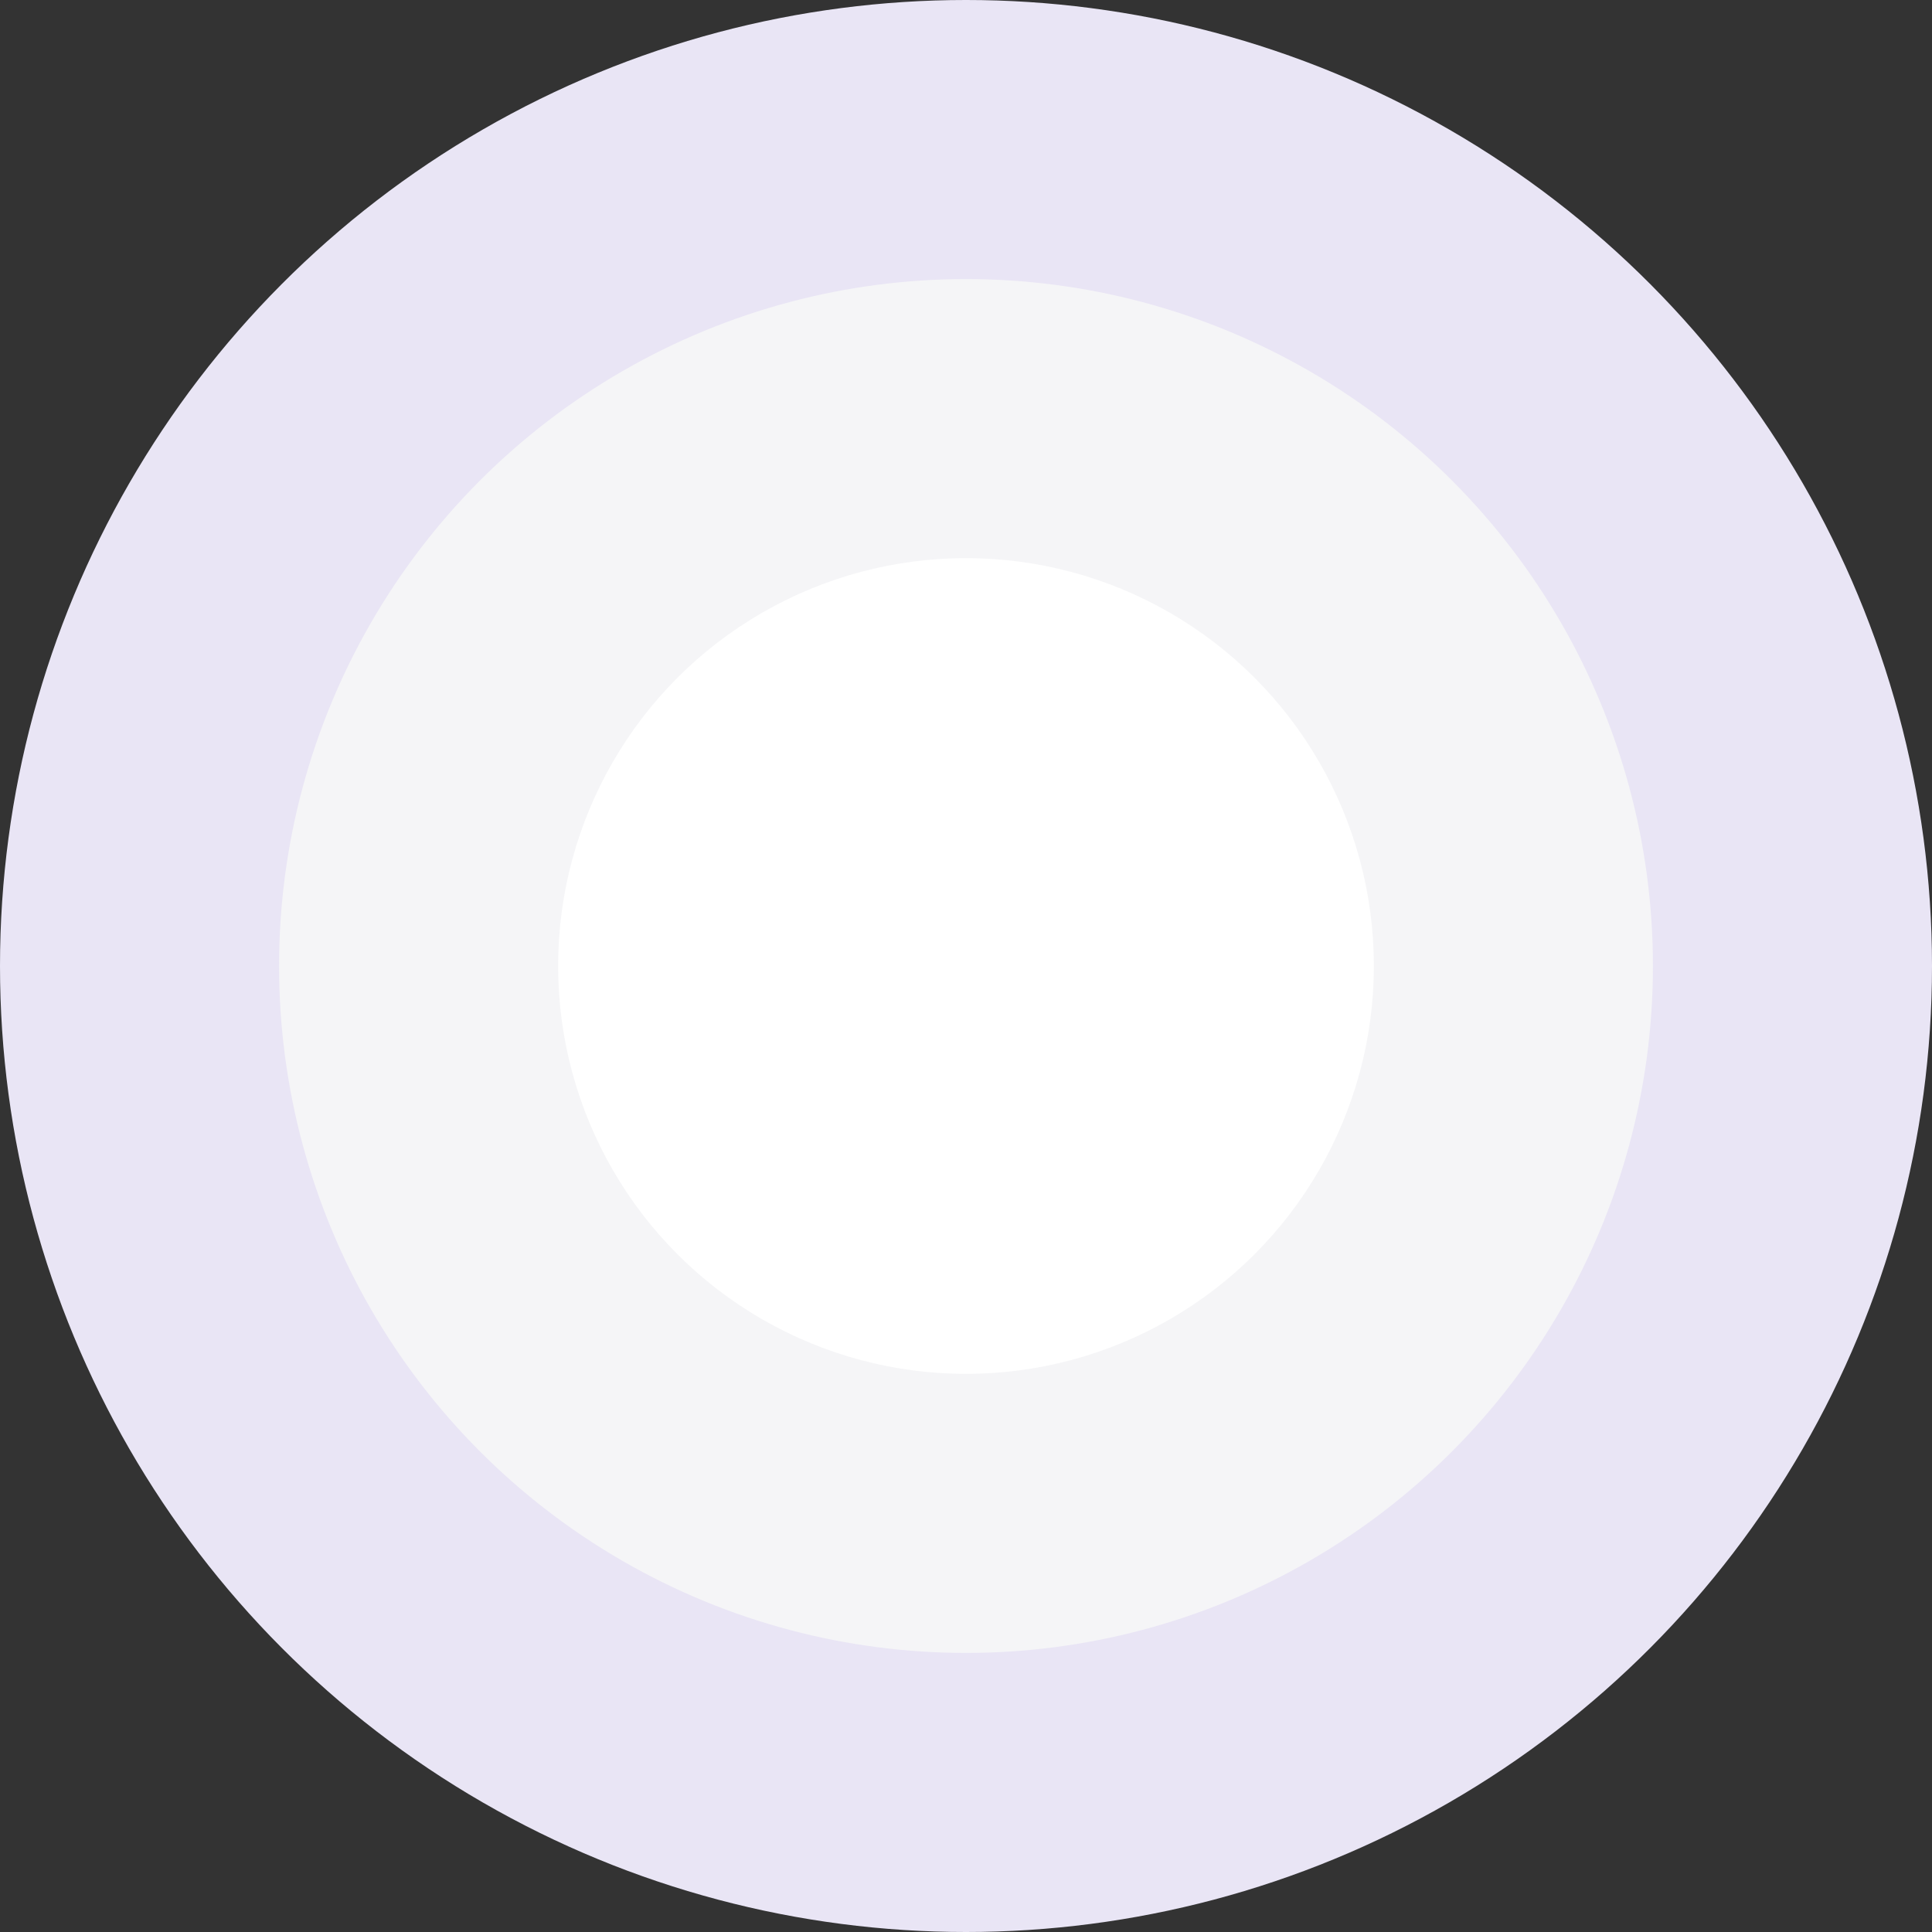
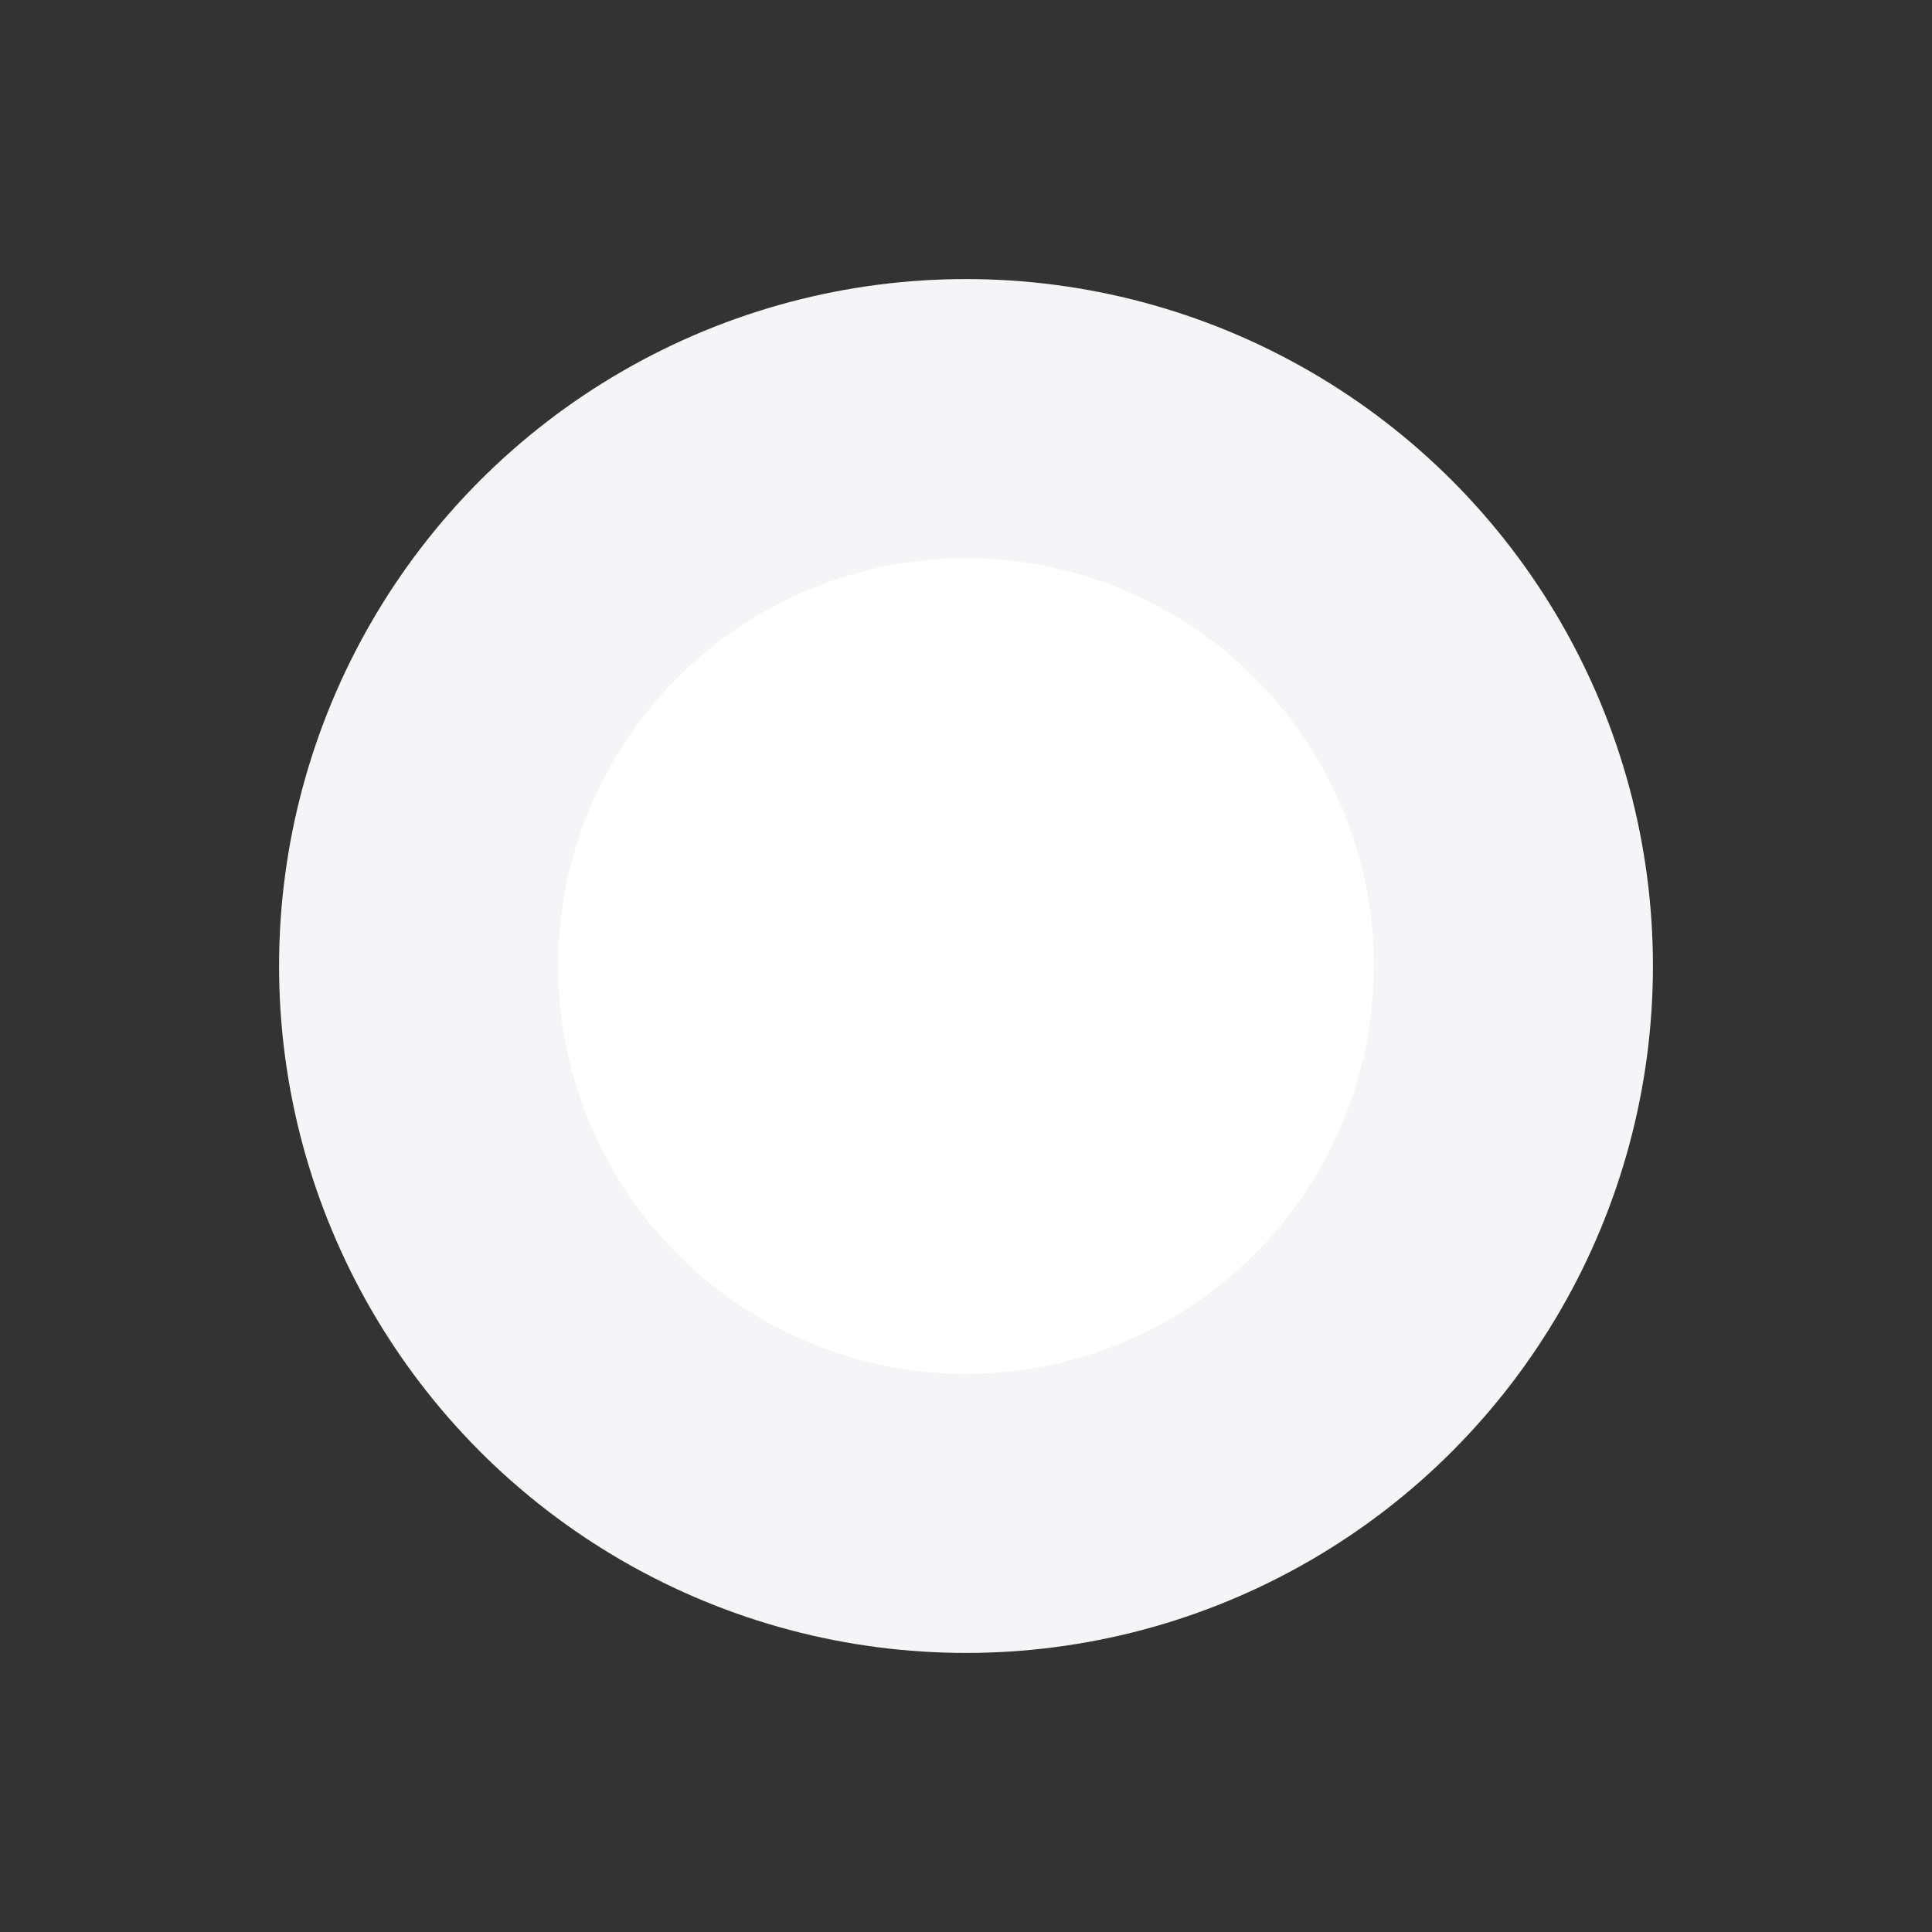
<svg xmlns="http://www.w3.org/2000/svg" width="90" height="90" viewBox="0 0 90 90" fill="none">
  <rect x="0" y="0" width="90" height="90" fill="#333333" stroke="none" />
-   <circle cx="45" cy="45" r="45" fill="#E9E5F5" />
  <circle cx="45" cy="45" r="32" fill="#F5F5F7" />
  <circle cx="45" cy="45" r="19" fill="white" />
</svg>